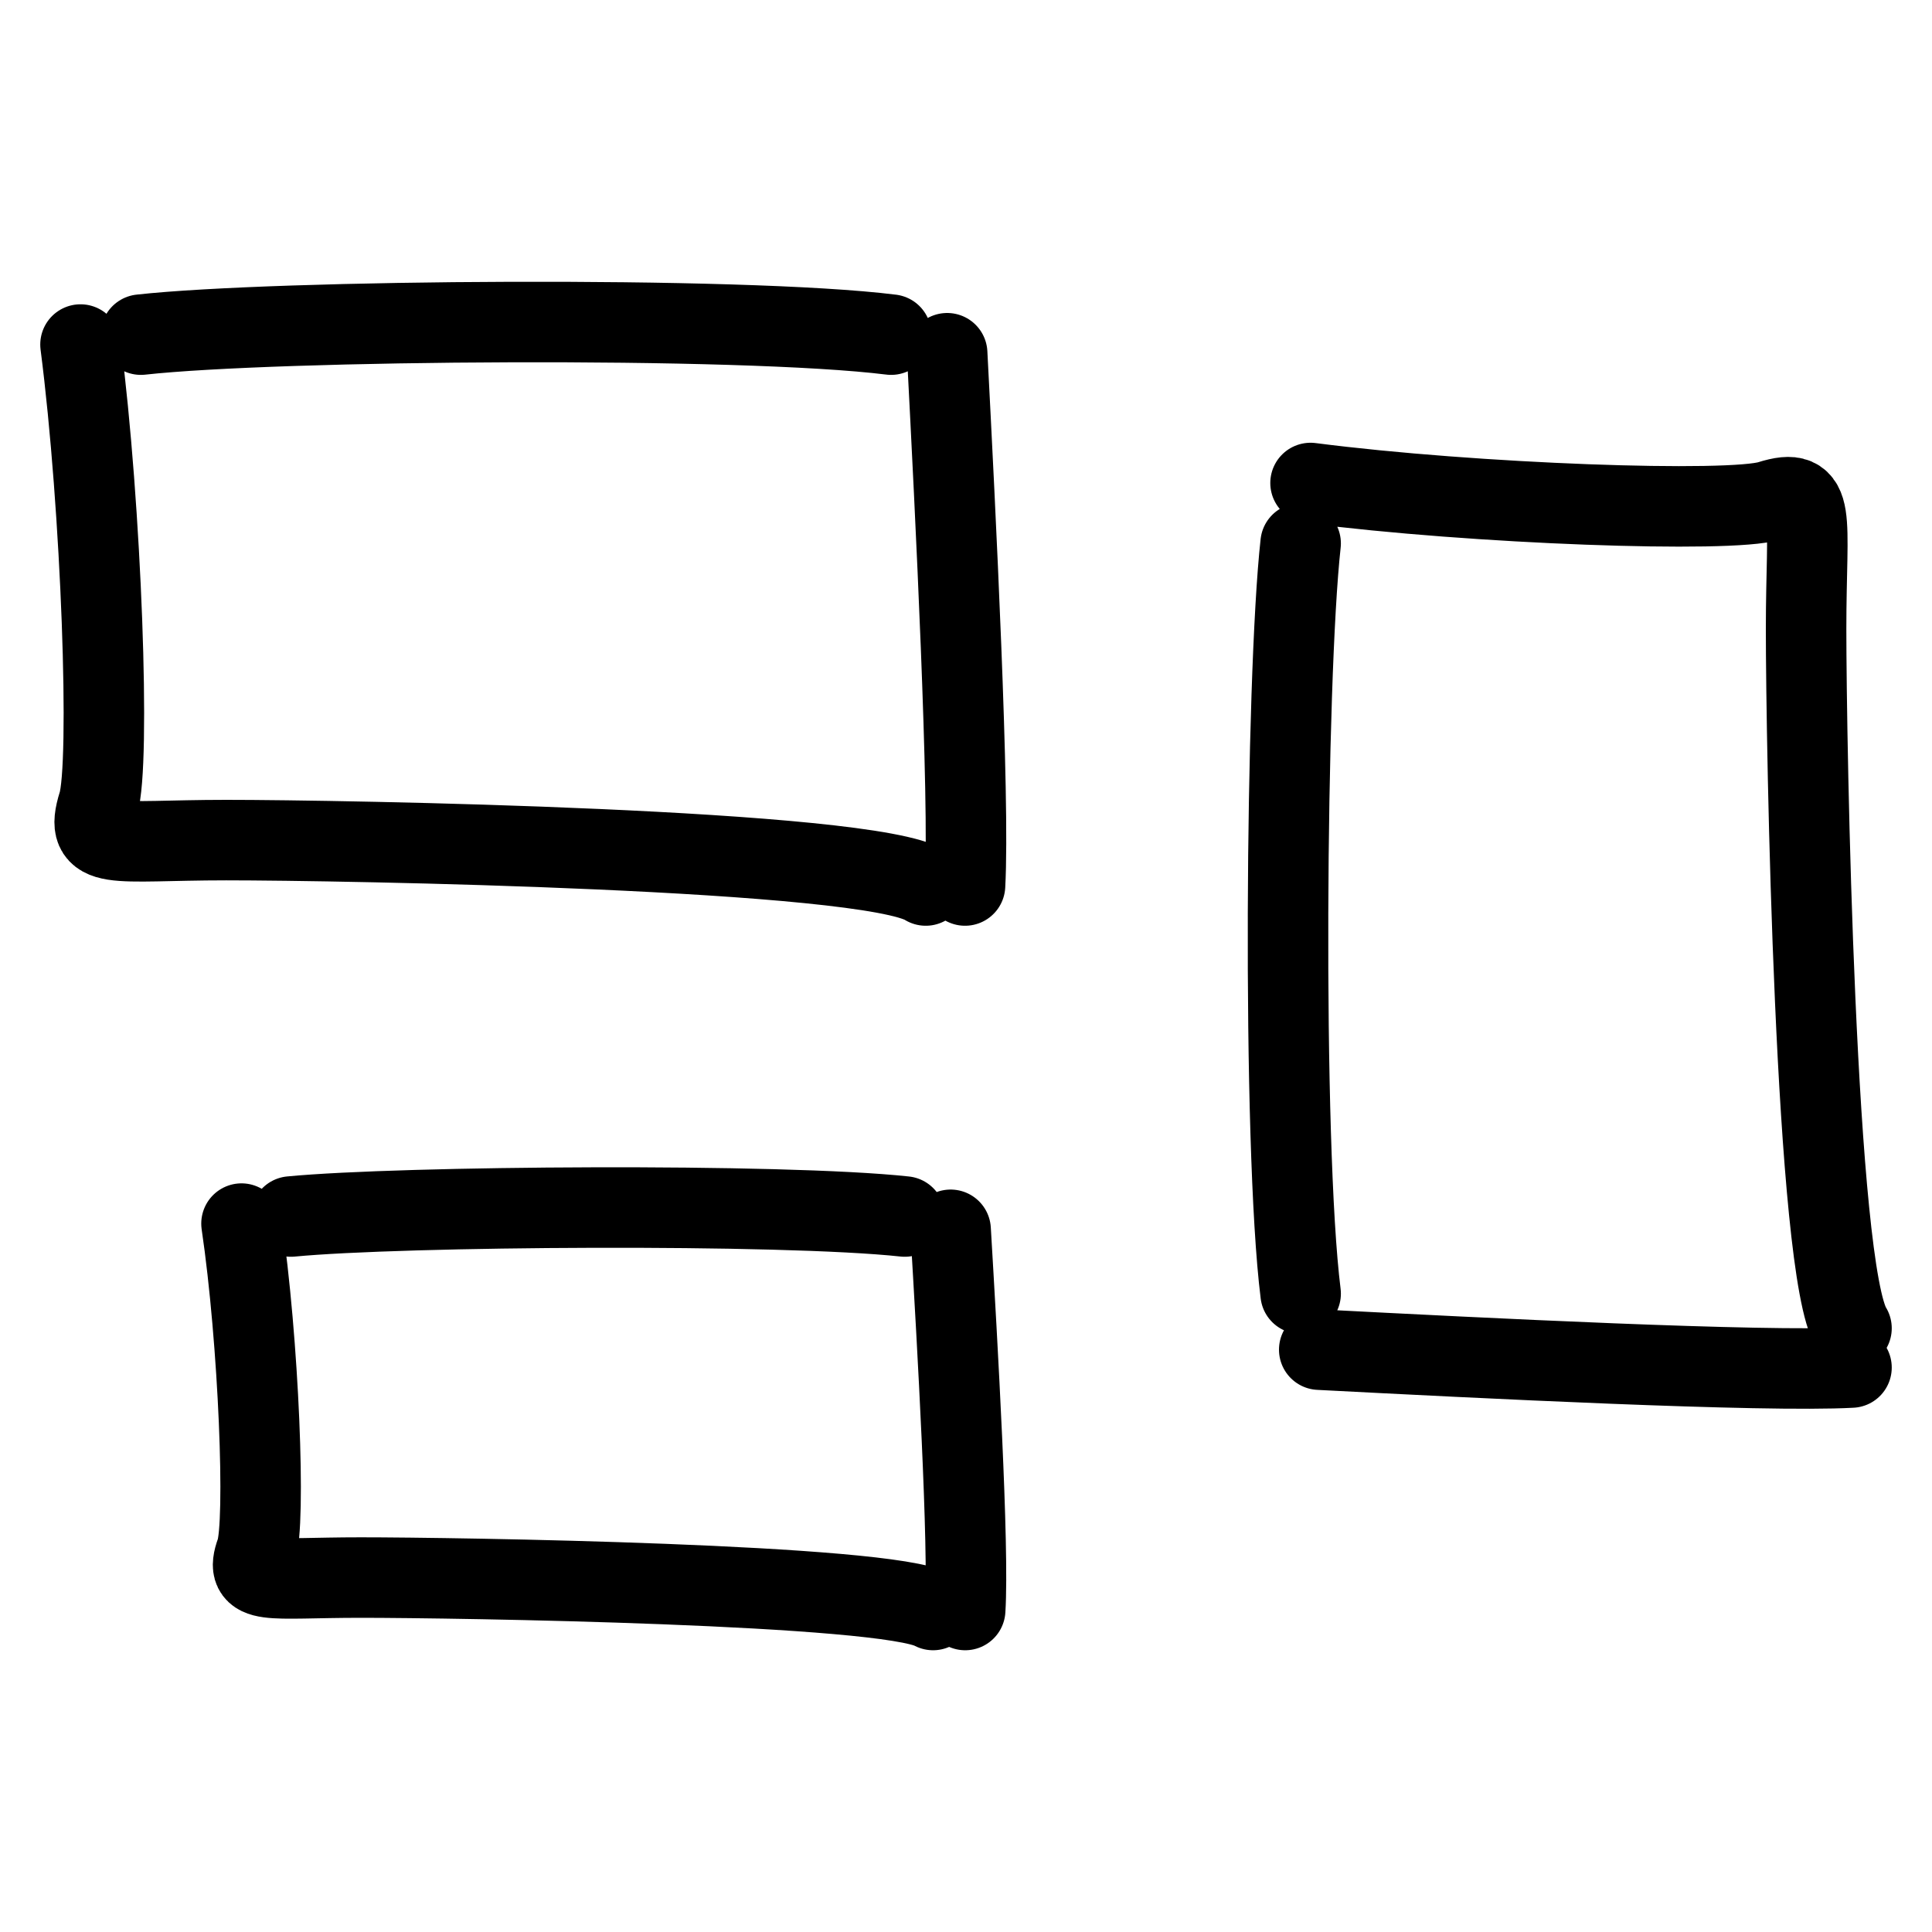
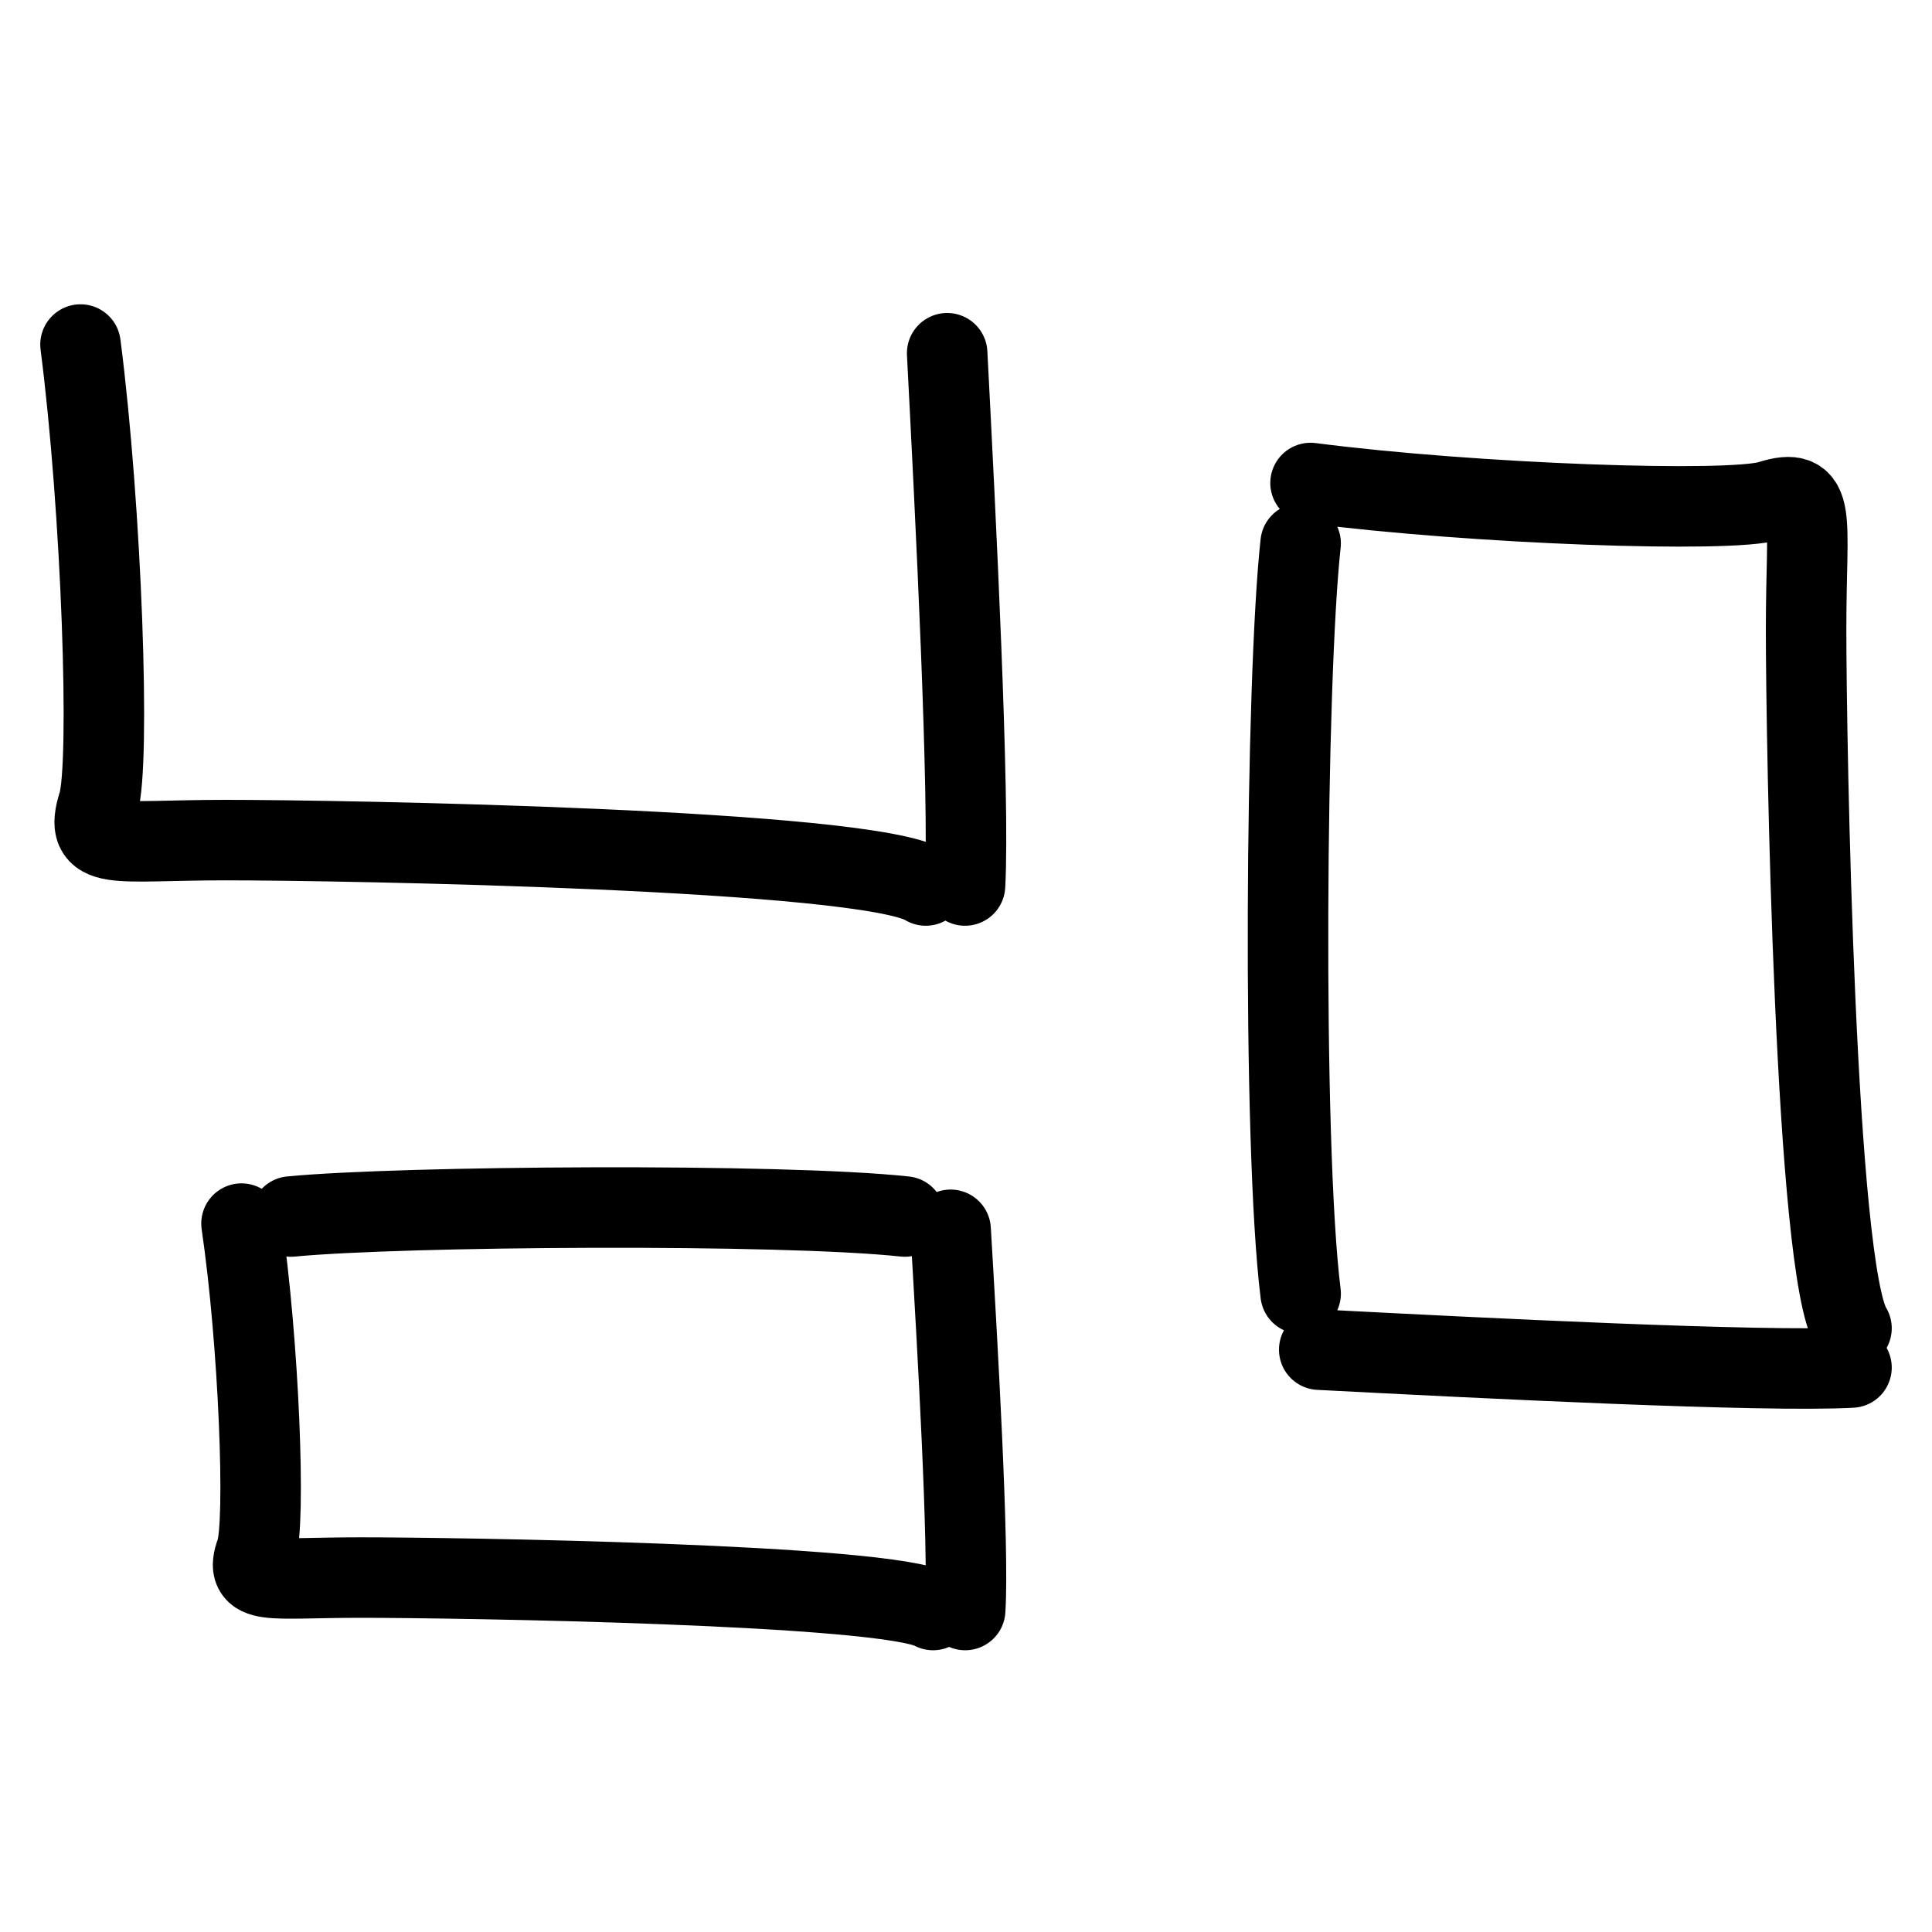
<svg xmlns="http://www.w3.org/2000/svg" width="24" height="24" viewBox="0 0 24 24" fill="none">
-   <path d="M11.07 4.157C9.215 3.925 3.42 3.972 1.75 4.157M11.766 4.388C11.869 6.37 12.048 9.9 11.988 11M11.5 11C10.794 10.549 4.223 10.436 2.81 10.436C1.398 10.436 1.035 10.58 1.221 9.984C1.374 9.495 1.263 6.317 1 4.28M16.157 16.07C15.925 14.215 15.972 8.42 16.157 6.75M16.388 16.766C18.37 16.869 21.9 17.048 23 16.988M23 16.5C22.549 15.794 22.436 9.223 22.436 7.81C22.436 6.398 22.58 6.035 21.984 6.221C21.495 6.374 18.317 6.263 16.28 6M11.239 15.112C9.722 14.947 4.98 14.98 3.614 15.112M11.809 15.277C11.893 16.693 12.039 19.215 11.99 20M11.591 20C11.013 19.678 5.637 19.597 4.481 19.597C3.325 19.597 3.028 19.7 3.181 19.275C3.306 18.925 3.215 16.655 3 15.2" stroke="black" stroke-linecap="round" />
+   <path d="M11.07 4.157M11.766 4.388C11.869 6.37 12.048 9.9 11.988 11M11.5 11C10.794 10.549 4.223 10.436 2.81 10.436C1.398 10.436 1.035 10.58 1.221 9.984C1.374 9.495 1.263 6.317 1 4.28M16.157 16.07C15.925 14.215 15.972 8.42 16.157 6.75M16.388 16.766C18.37 16.869 21.9 17.048 23 16.988M23 16.5C22.549 15.794 22.436 9.223 22.436 7.81C22.436 6.398 22.58 6.035 21.984 6.221C21.495 6.374 18.317 6.263 16.28 6M11.239 15.112C9.722 14.947 4.98 14.98 3.614 15.112M11.809 15.277C11.893 16.693 12.039 19.215 11.99 20M11.591 20C11.013 19.678 5.637 19.597 4.481 19.597C3.325 19.597 3.028 19.7 3.181 19.275C3.306 18.925 3.215 16.655 3 15.2" stroke="black" stroke-linecap="round" />
</svg>